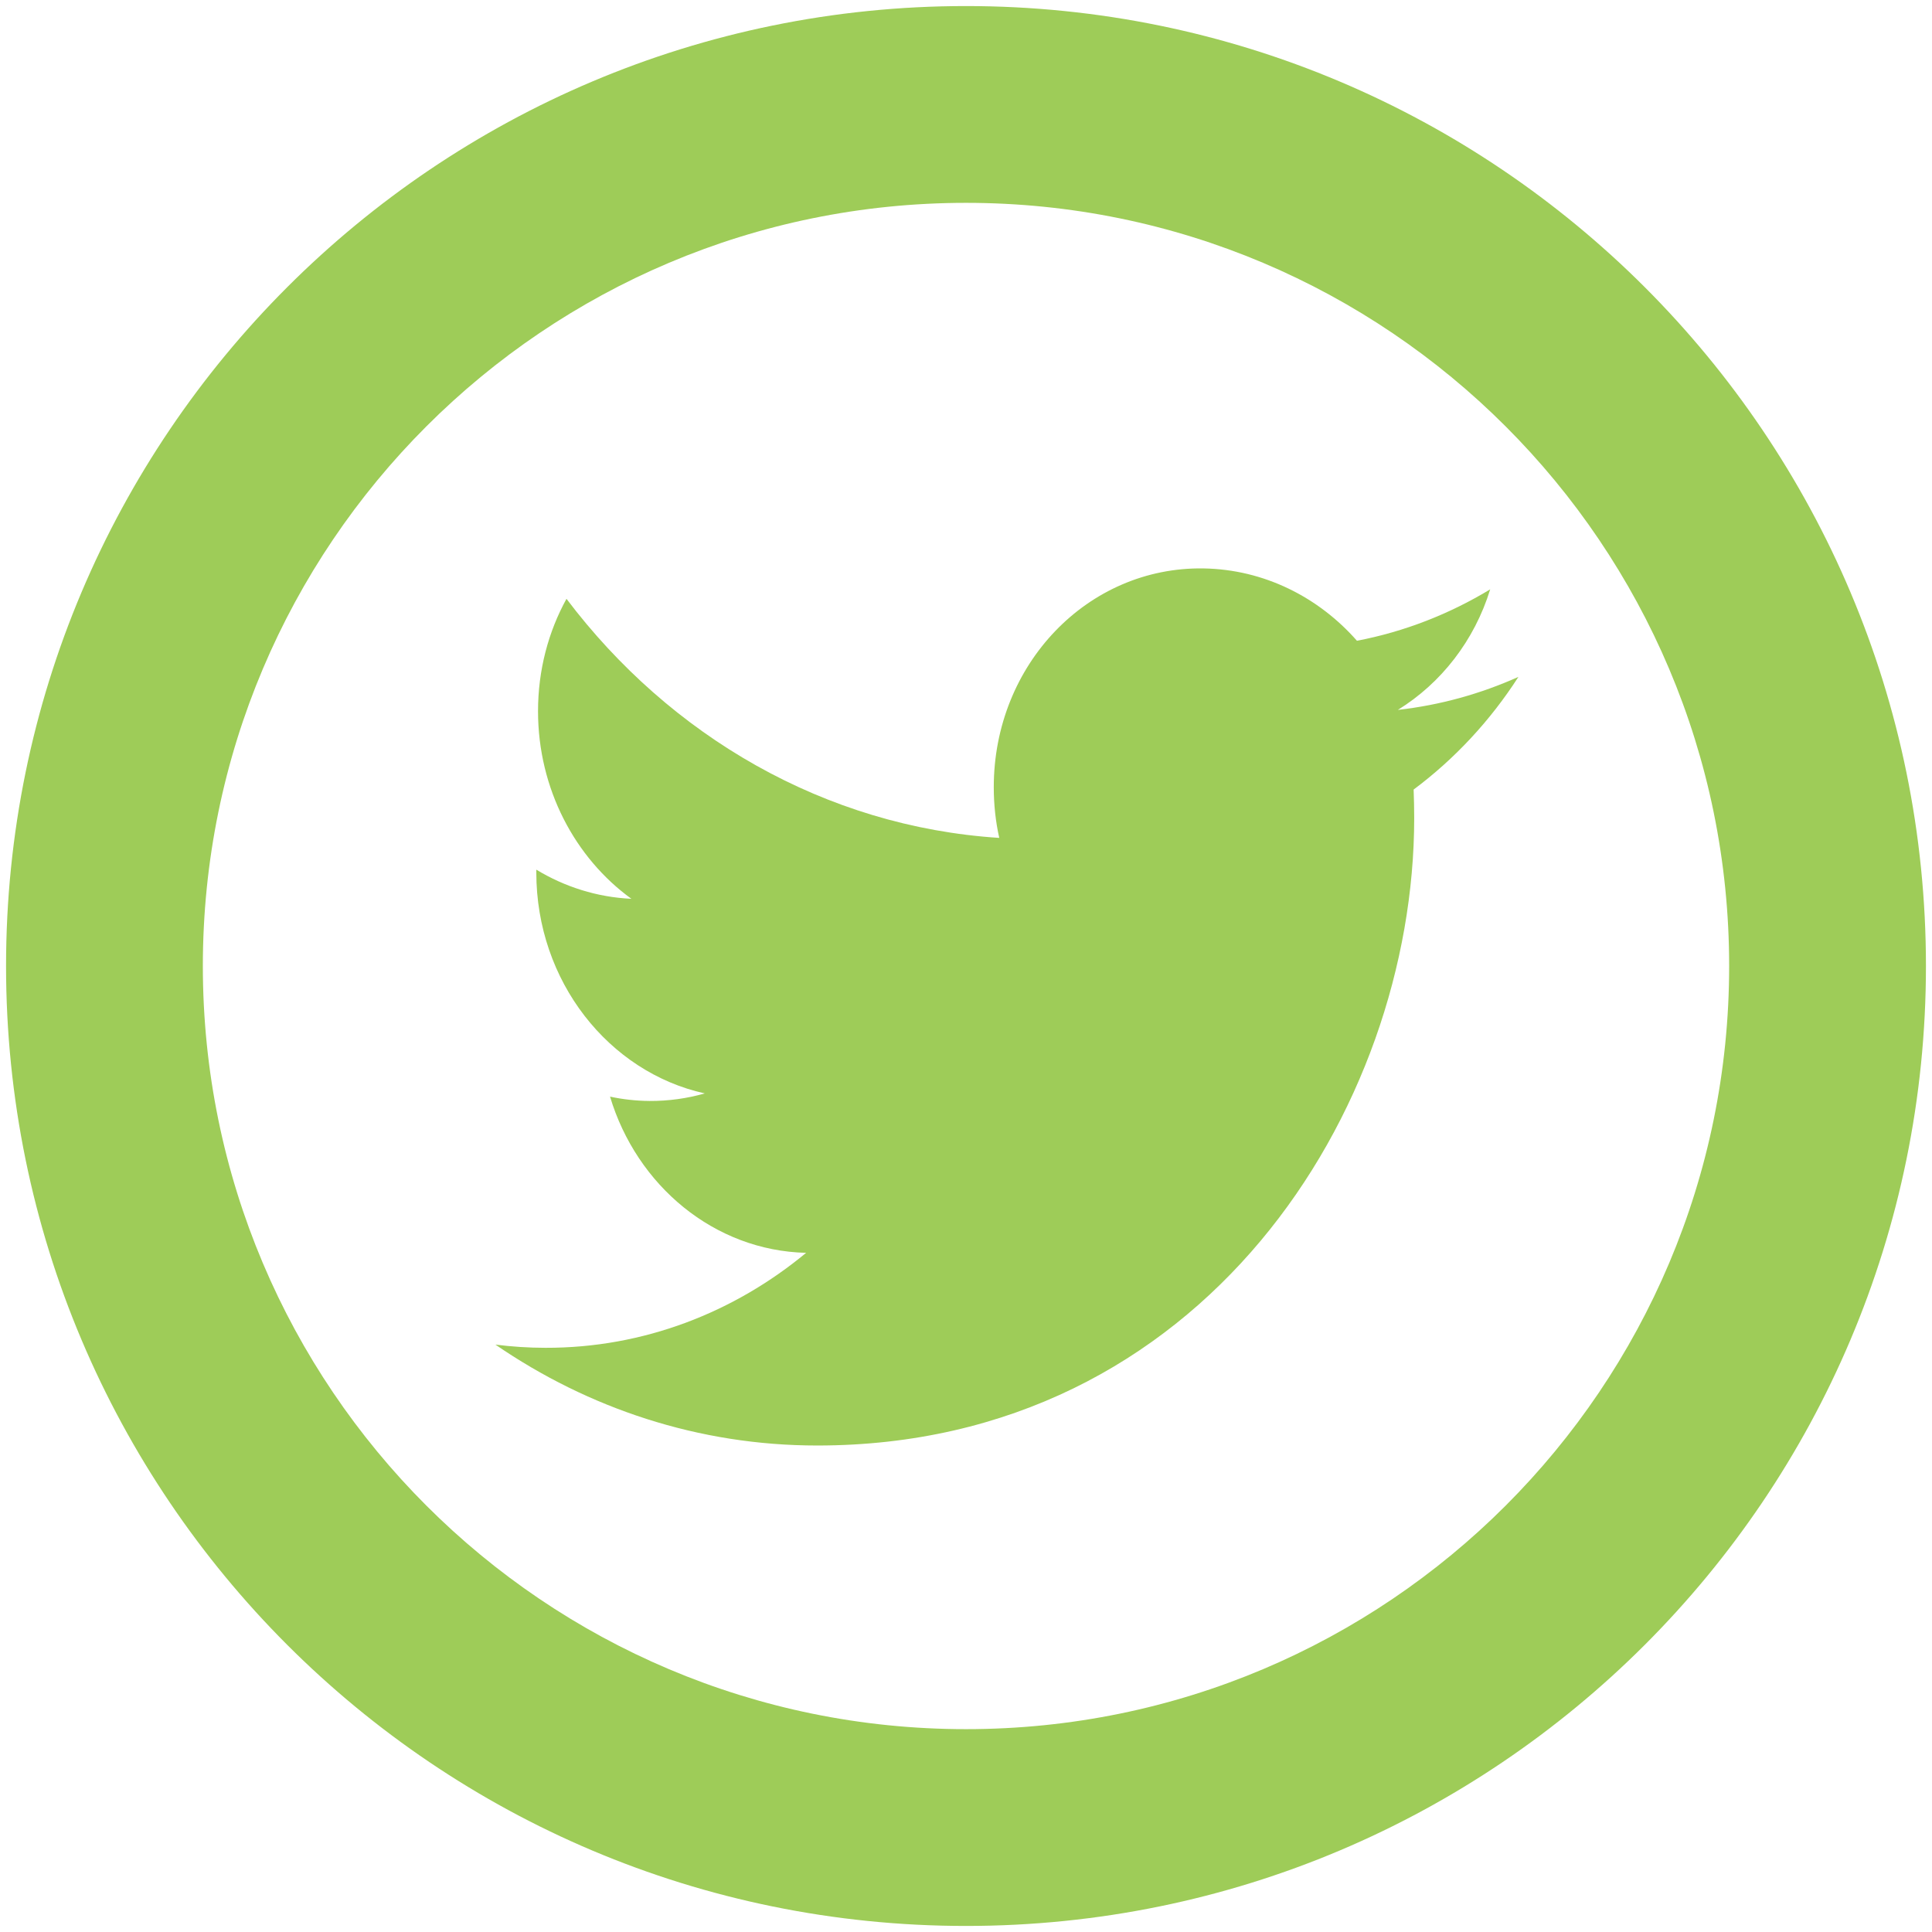
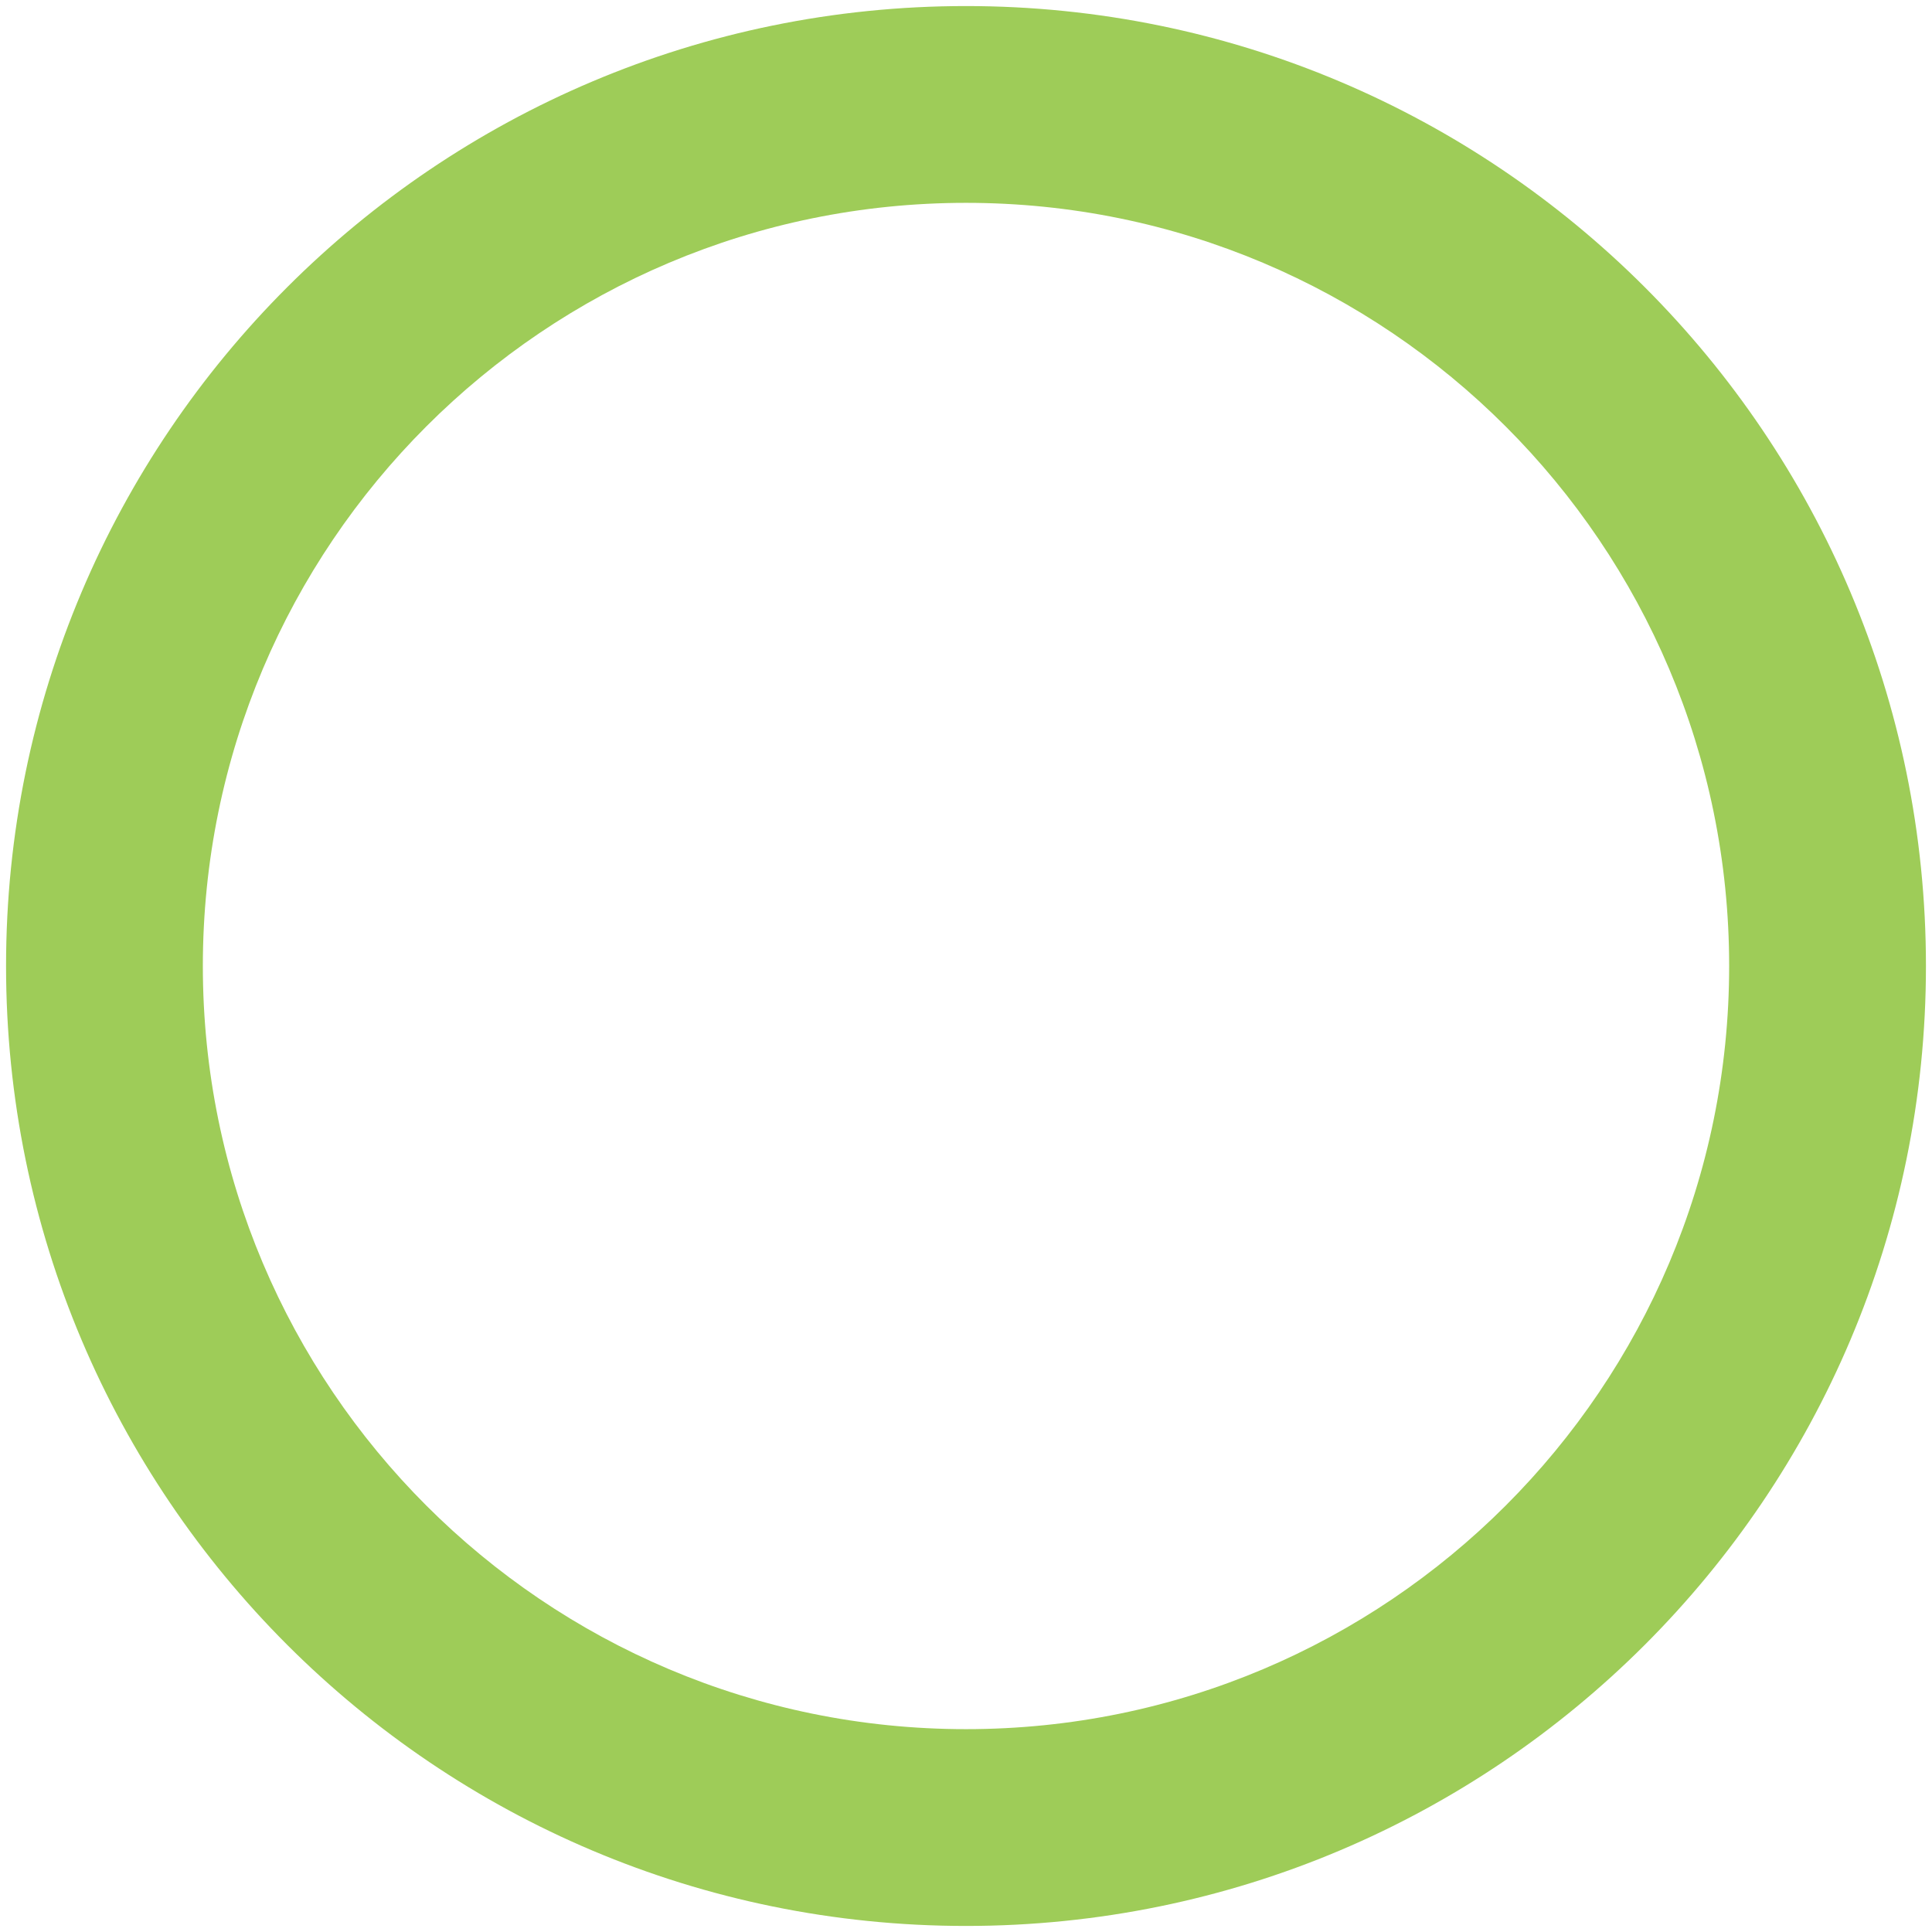
<svg xmlns="http://www.w3.org/2000/svg" version="1.1" id="Layer_1" x="0px" y="0px" viewBox="0 0 169.06 169.06" style="enable-background:new 0 0 169.06 169.06;" xml:space="preserve">
  <style type="text/css">

	.st0{fill:#9ECC58;}

</style>
  <path class="st0" d="M84.53,0.53c-46.39,0-84,37.6-84,84s37.6,84,84,84s84-37.6,84-84S130.92,0.53,84.53,0.53z M84.53,151.31   c-36.88,0-66.78-29.9-66.78-66.78s29.9-66.78,66.78-66.78s66.78,29.9,66.78,66.78S121.42,151.31,84.53,151.31z" />
-   <path class="st0" d="M123.75,71.58c0-0.84-0.02-1.67-0.05-2.49c3.59-2.68,6.7-6.02,9.17-9.86c-3.3,1.48-6.83,2.47-10.55,2.89   c3.79-2.34,6.7-6.07,8.08-10.55c-3.55,2.15-7.48,3.7-11.66,4.5c-3.35-3.81-8.12-6.24-13.41-6.33c-10.14-0.17-18.37,8.4-18.37,19.14   c0,1.53,0.16,3.01,0.48,4.44c-15.27-0.98-28.81-8.93-37.87-20.92c-1.58,2.87-2.49,6.23-2.49,9.83c0,6.8,3.24,12.85,8.17,16.42   c-3.02-0.14-5.84-1.05-8.32-2.55c0,0.08,0,0.17,0,0.25c0,9.51,6.33,17.47,14.74,19.33c-1.54,0.44-3.17,0.67-4.84,0.66   c-1.19-0.01-2.34-0.14-3.45-0.38c2.34,7.79,9.12,13.48,17.16,13.67c-6.29,5.21-14.21,8.33-22.81,8.31c-1.48,0-2.95-0.1-4.38-0.28   c8.13,5.58,17.78,8.83,28.16,8.83C105.28,126.49,123.75,97.09,123.75,71.58z" />
</svg>